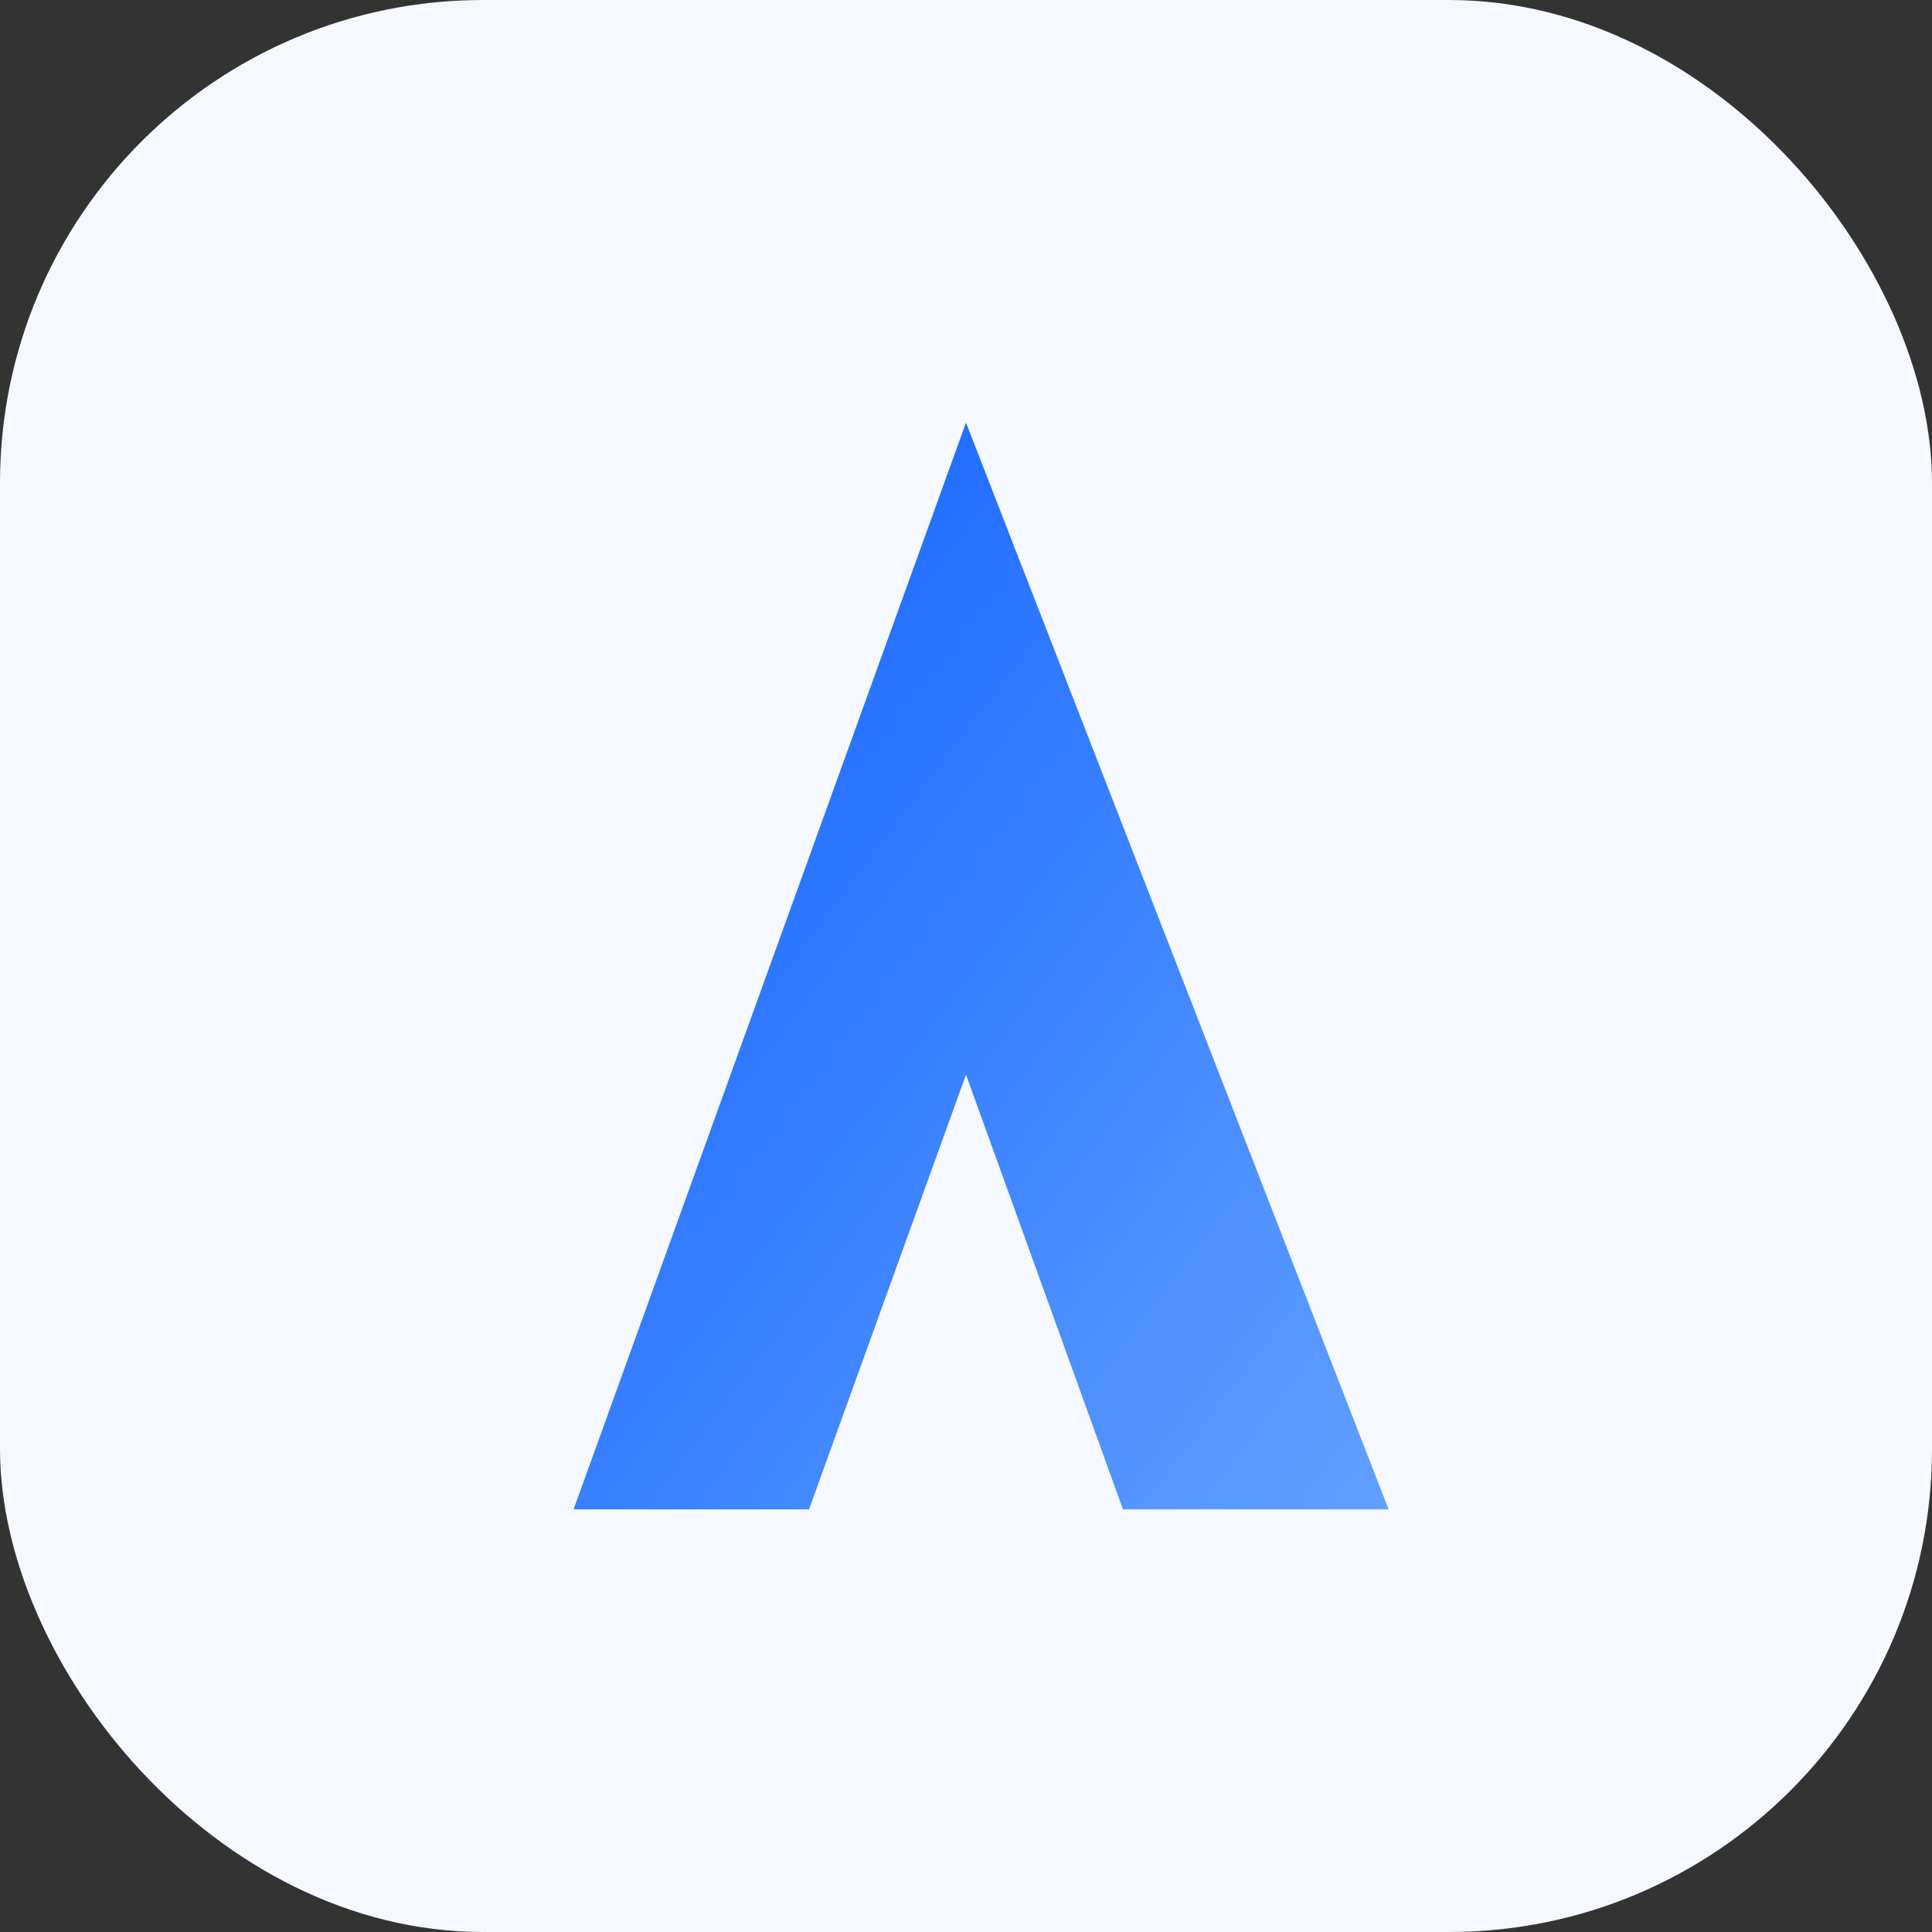
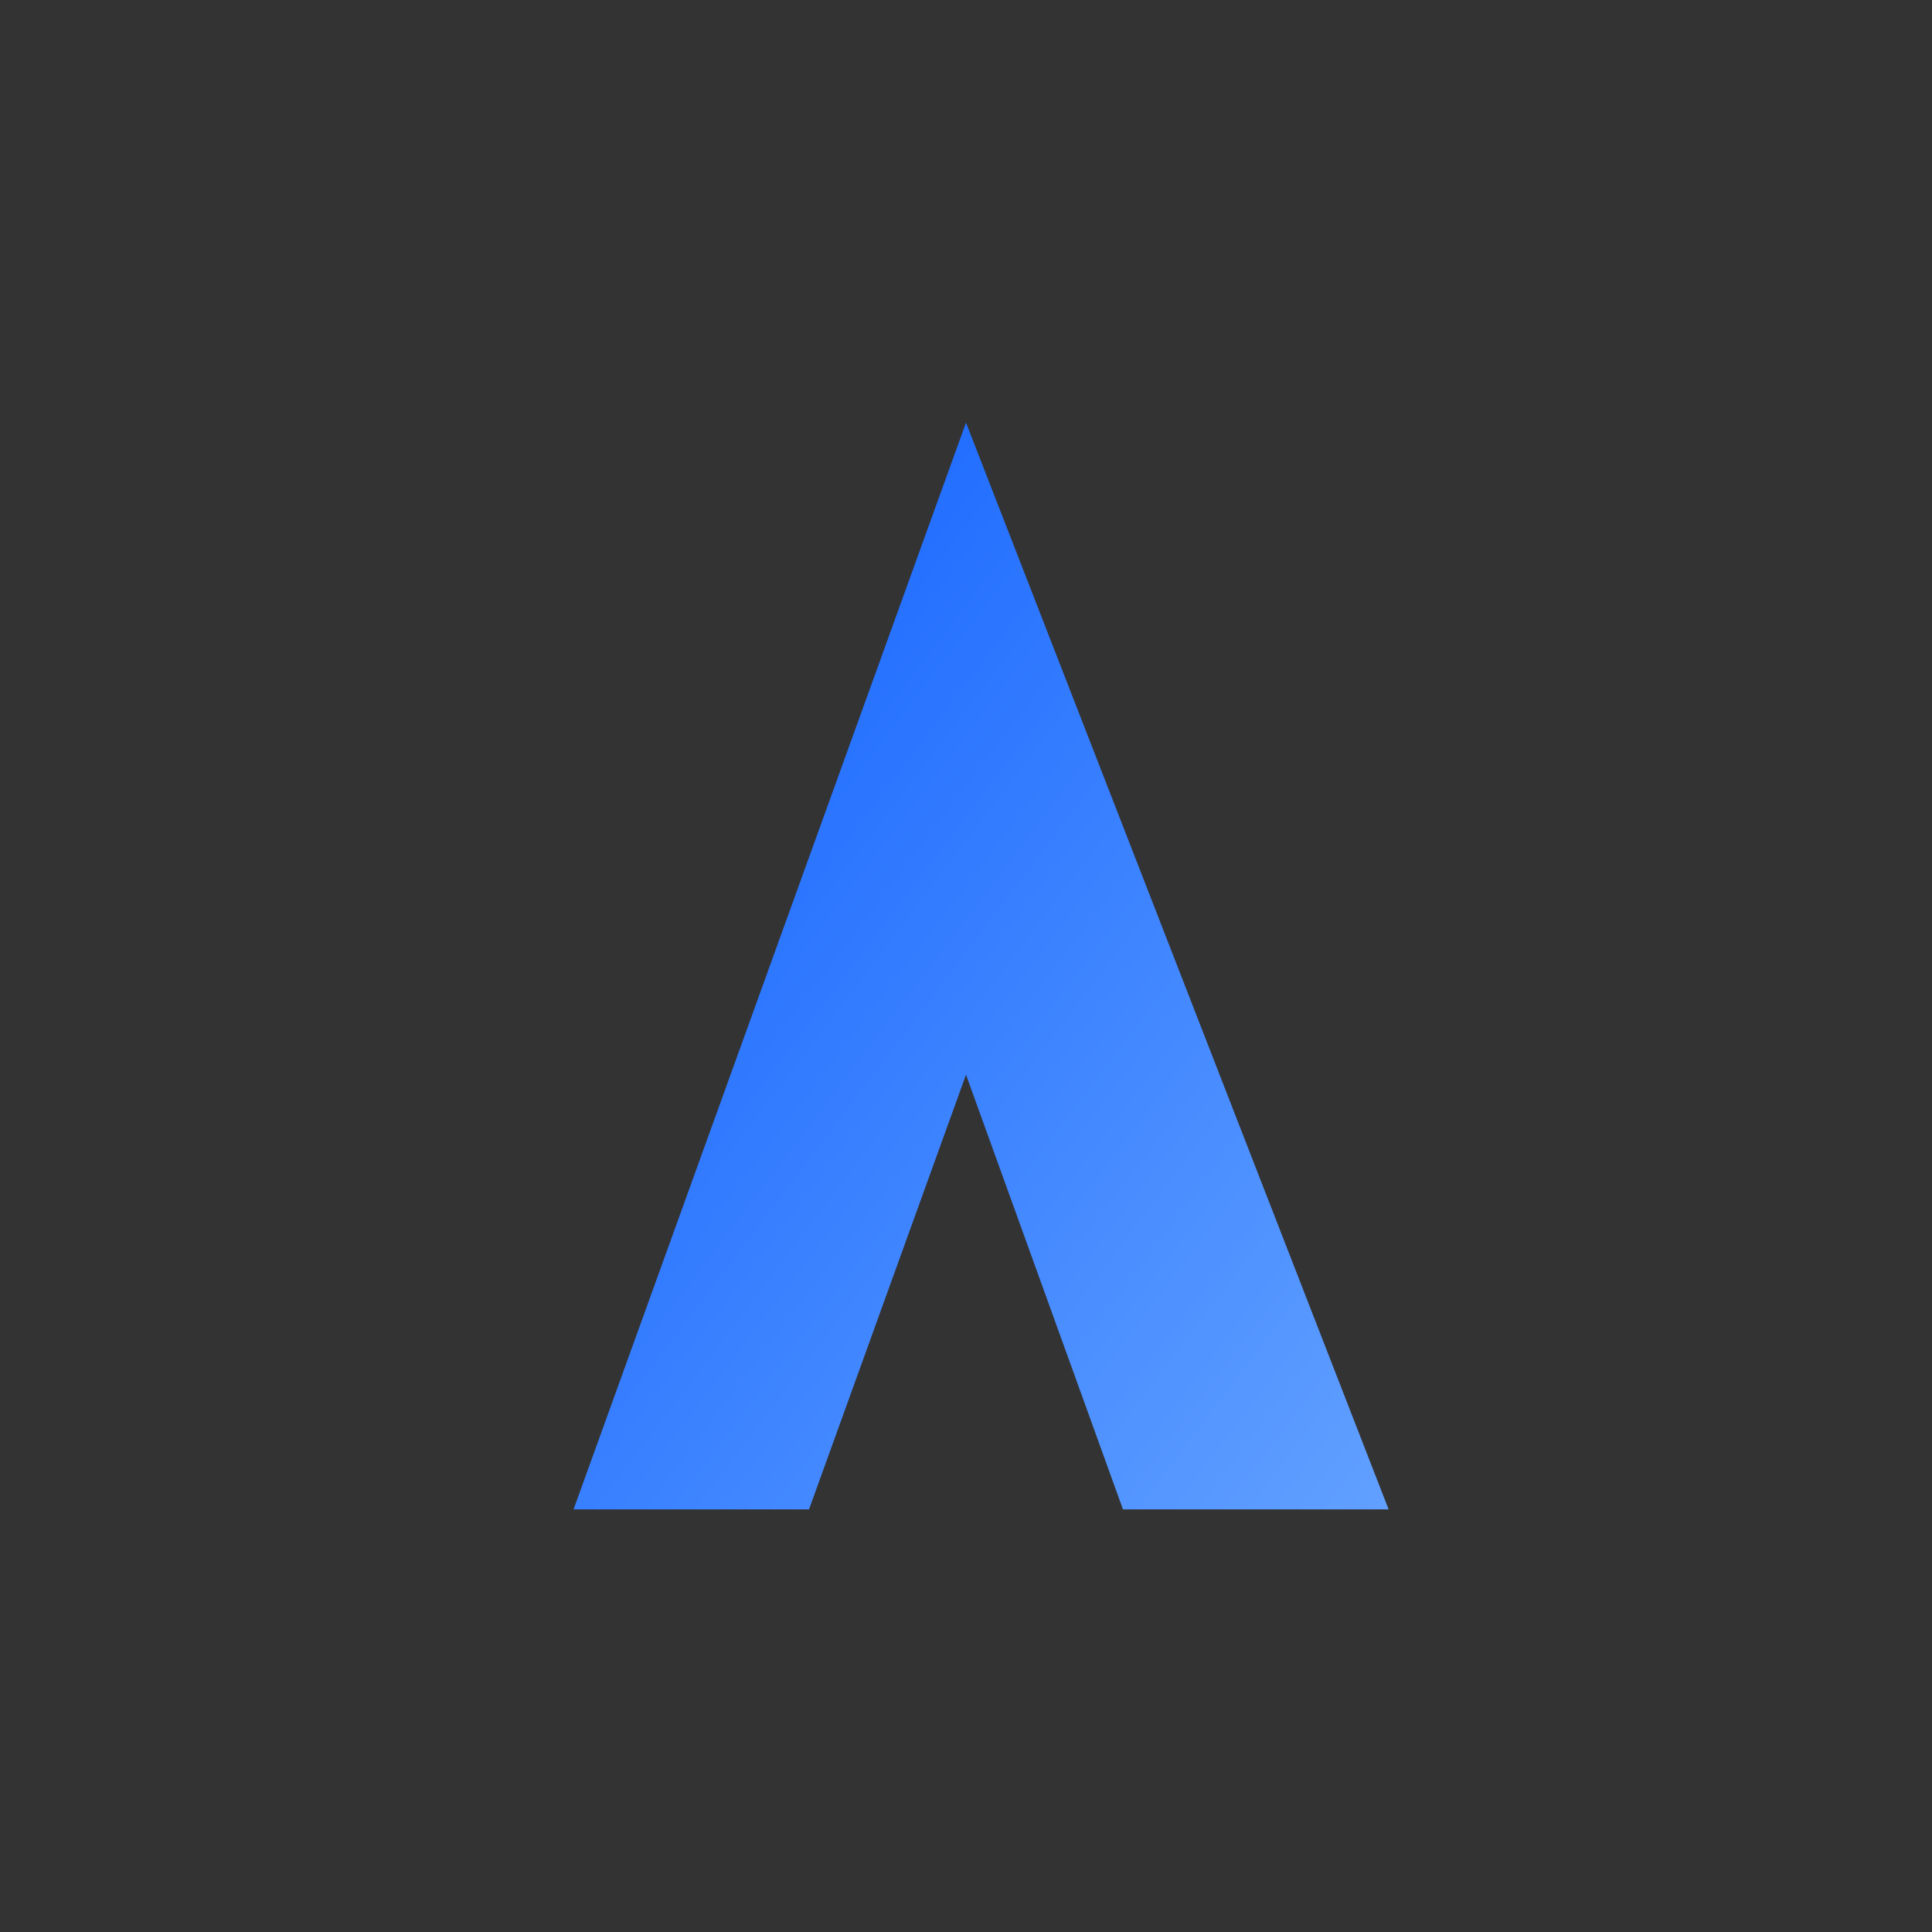
<svg xmlns="http://www.w3.org/2000/svg" width="64" height="64" viewBox="0 0 64 64" role="img" aria-labelledby="title desc">
  <rect x="0" y="0" width="64" height="64" fill="#333333" stroke="none" />
  <title>Azure Prism</title>
  <desc>Azure inspired triangular prism</desc>
  <defs>
    <linearGradient id="azure-bg" x1="0%" y1="0%" x2="100%" y2="100%">
      <stop offset="0%" stop-color="#0f5fff" />
      <stop offset="100%" stop-color="#61a0ff" />
    </linearGradient>
  </defs>
-   <rect width="64" height="64" rx="16" fill="#f5f8ff" />
  <path d="M32 14l14 36h-8.8l-5.2-14.4L26.8 50H19z" fill="url(#azure-bg)" />
</svg>